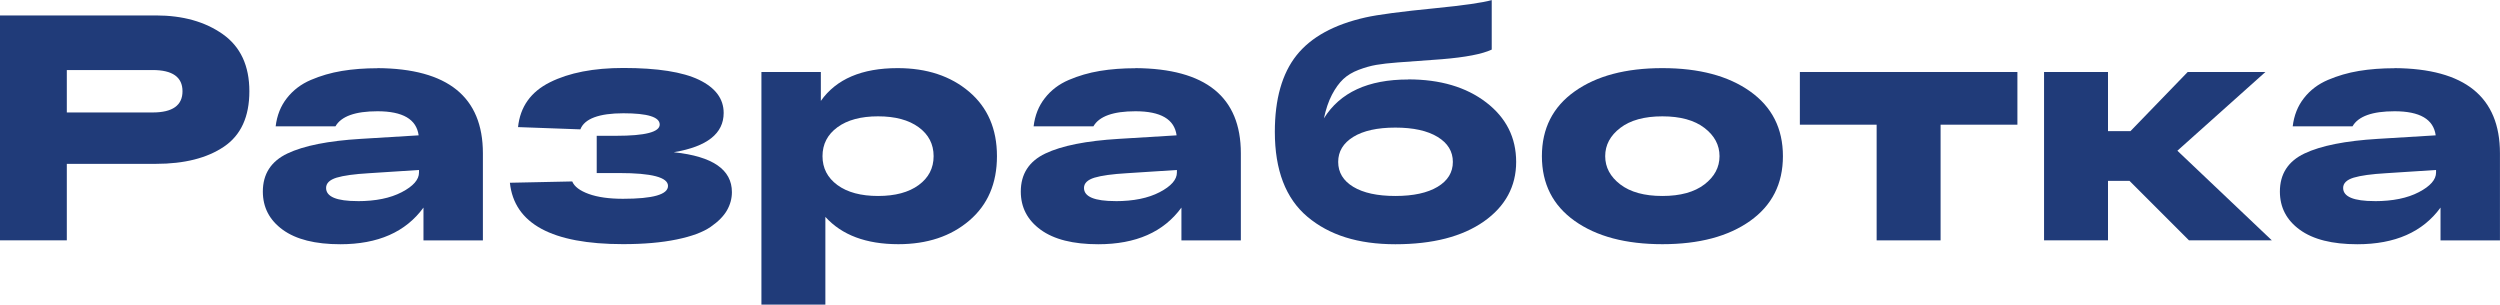
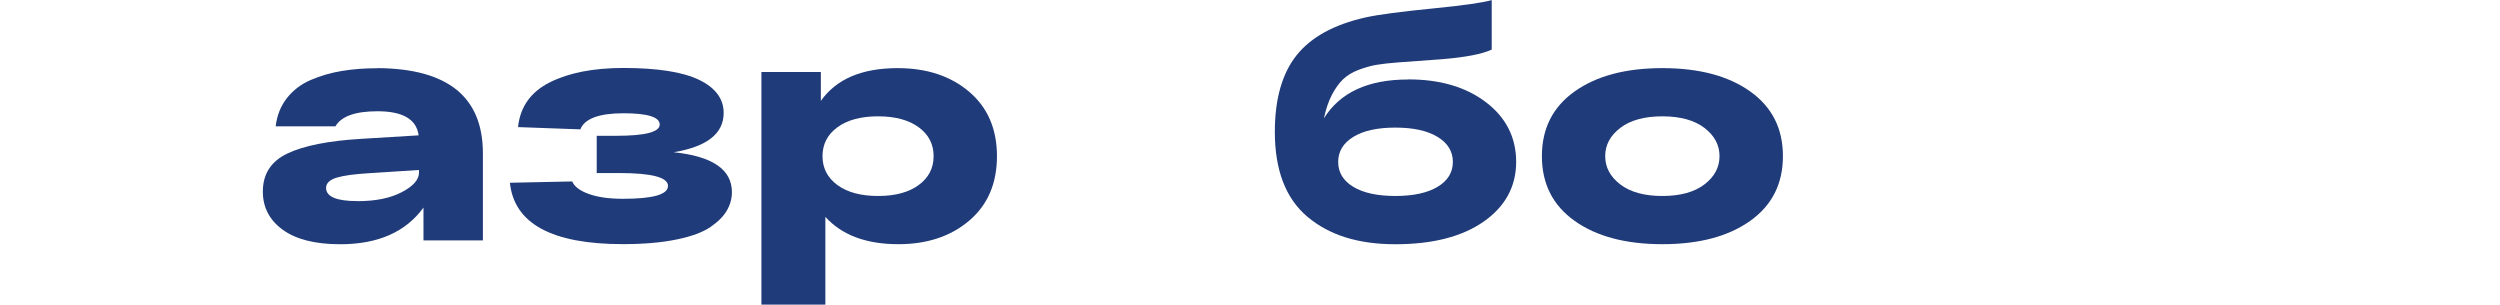
<svg xmlns="http://www.w3.org/2000/svg" id="_Слой_2" data-name="Слой 2" viewBox="0 0 497.26 60.58">
  <defs>
    <style> .cls-1 { fill: #203b79; } </style>
  </defs>
  <g id="_Слой_1-2" data-name="Слой 1">
    <g>
-       <path class="cls-1" d="M31,3.07c5.37,0,9.81,1.25,13.33,3.74,3.51,2.49,5.27,6.27,5.27,11.34s-1.68,8.74-5.05,11.02-7.88,3.42-13.55,3.42H13.29v15.21H0V3.07h31ZM30.36,22.37c3.96,0,5.94-1.41,5.94-4.22s-1.98-4.22-5.94-4.22H13.29v8.44h17.06Z" />
      <path class="cls-1" d="M75.09,13.55c13.97.09,20.96,5.73,20.96,16.94v17.32h-11.82v-6.52c-3.54,4.86-9.05,7.29-16.55,7.29-4.98,0-8.8-.96-11.44-2.88-2.64-1.92-3.96-4.45-3.96-7.6,0-3.49,1.63-6.02,4.89-7.57,3.26-1.55,8.13-2.52,14.6-2.91l11.5-.7c-.43-3.2-3.15-4.79-8.18-4.79-4.43,0-7.22,1-8.37,3h-11.89c.26-2.17,1-4.05,2.24-5.62,1.24-1.58,2.82-2.78,4.76-3.61,1.94-.83,3.99-1.43,6.17-1.79,2.17-.36,4.54-.54,7.09-.54ZM71.13,40.01c3.58,0,6.51-.6,8.79-1.79,2.28-1.19,3.42-2.49,3.42-3.9v-.51l-9.91.64c-2.94.17-5.1.47-6.49.89-1.38.43-2.08,1.11-2.08,2.04,0,1.75,2.09,2.62,6.26,2.62Z" />
      <path class="cls-1" d="M134.08,30.29c7.67.81,11.5,3.45,11.5,7.92,0,1.28-.33,2.49-.99,3.64-.66,1.15-1.75,2.25-3.26,3.29-1.51,1.04-3.76,1.88-6.74,2.49-2.98.62-6.54.93-10.67.93-14.15,0-21.64-4.07-22.5-12.21l12.4-.26c.42,1.02,1.52,1.85,3.29,2.49,1.77.64,4.04.96,6.81.96,5.96,0,8.95-.85,8.95-2.56s-3.24-2.56-9.71-2.56h-4.47v-7.41h3.9c5.75,0,8.63-.75,8.63-2.24s-2.41-2.24-7.22-2.24-7.75,1.07-8.56,3.2l-12.4-.45c.43-4.05,2.54-7.02,6.36-8.92,3.81-1.9,8.68-2.84,14.6-2.84,6.77,0,11.79.79,15.05,2.36,3.26,1.58,4.89,3.77,4.89,6.58,0,4.09-3.28,6.69-9.84,7.8Z" />
      <path class="cls-1" d="M178.55,13.55c5.79,0,10.54,1.57,14.22,4.7,3.68,3.13,5.53,7.4,5.53,12.81s-1.83,9.68-5.5,12.81c-3.66,3.13-8.37,4.7-14.12,4.7-6.39,0-11.23-1.81-14.51-5.43v17.45h-12.72V14.32h11.82v5.75c3.07-4.35,8.16-6.52,15.27-6.52ZM166.57,36.81c1.98,1.45,4.68,2.17,8.08,2.17s6.1-.72,8.08-2.17c1.98-1.45,2.97-3.37,2.97-5.75s-.99-4.3-2.97-5.75c-1.98-1.45-4.68-2.17-8.08-2.17s-6.1.72-8.08,2.17c-1.98,1.45-2.97,3.37-2.97,5.75s.99,4.3,2.97,5.75Z" />
-       <path class="cls-1" d="M225.85,13.55c13.97.09,20.96,5.73,20.96,16.94v17.32h-11.82v-6.52c-3.54,4.86-9.05,7.29-16.55,7.29-4.99,0-8.8-.96-11.44-2.88-2.64-1.92-3.96-4.45-3.96-7.6,0-3.49,1.63-6.02,4.89-7.57,3.26-1.55,8.13-2.52,14.6-2.91l11.5-.7c-.43-3.2-3.15-4.79-8.18-4.79-4.43,0-7.22,1-8.37,3h-11.89c.26-2.17,1-4.05,2.24-5.62,1.23-1.58,2.82-2.78,4.76-3.61,1.94-.83,3.99-1.43,6.17-1.79,2.17-.36,4.54-.54,7.09-.54ZM221.88,40.01c3.58,0,6.51-.6,8.79-1.79,2.28-1.19,3.42-2.49,3.42-3.9v-.51l-9.91.64c-2.94.17-5.1.47-6.49.89-1.38.43-2.08,1.11-2.08,2.04,0,1.75,2.09,2.62,6.26,2.62Z" />
      <path class="cls-1" d="M280.1,15.79c6.35,0,11.51,1.52,15.5,4.57,3.98,3.05,5.97,7,5.97,11.85s-2.15,8.85-6.45,11.86c-4.3,3-10.16,4.51-17.58,4.51s-13.15-1.82-17.48-5.46-6.49-9.28-6.49-16.9c0-6.52,1.44-11.59,4.31-15.21,2.88-3.62,7.45-6.13,13.71-7.54,2.43-.55,7.09-1.17,14-1.85,5.58-.55,9.29-1.09,11.12-1.6v9.84c-1.88.89-5.2,1.53-9.97,1.92l-8.76.64c-1.7.13-3.11.29-4.22.48-1.11.19-2.28.52-3.52.99-1.24.47-2.26,1.09-3.07,1.85-.81.77-1.56,1.8-2.24,3.1-.68,1.3-1.21,2.87-1.6,4.7,3.2-5.15,8.78-7.73,16.74-7.73ZM269.17,37.16c2,1.21,4.79,1.82,8.37,1.82s6.38-.61,8.4-1.82c2.02-1.21,3.04-2.87,3.04-4.95s-1.01-3.75-3.04-4.98c-2.02-1.23-4.82-1.85-8.4-1.85s-6.37.62-8.37,1.85c-2,1.24-3,2.9-3,4.98s1,3.74,3,4.95Z" />
      <path class="cls-1" d="M313.21,43.94c-4.35-3.09-6.52-7.38-6.52-12.88s2.17-9.79,6.52-12.88c4.35-3.09,10.16-4.63,17.45-4.63s13.1,1.54,17.45,4.63c4.35,3.09,6.52,7.38,6.52,12.88s-2.17,9.79-6.52,12.88-10.16,4.63-17.45,4.63-13.1-1.54-17.45-4.63ZM322.28,25.44c-2,1.53-3,3.41-3,5.62s1,4.09,3,5.62c2,1.53,4.79,2.3,8.37,2.3s6.37-.77,8.37-2.3c2-1.53,3-3.41,3-5.62s-1-4.09-3-5.62c-2-1.53-4.79-2.3-8.37-2.3s-6.37.77-8.37,2.3Z" />
-       <path class="cls-1" d="M358,24.8v-10.48h43.27v10.48h-15.28v23.01h-12.72v-23.01h-15.27Z" />
-       <path class="cls-1" d="M451.88,47.8h-16.49l-11.82-11.82h-4.28v11.82h-12.72V14.32h12.72v11.76h4.47l11.38-11.76h15.46l-17.51,15.66,18.79,17.83Z" />
-       <path class="cls-1" d="M476.29,13.55c13.97.09,20.96,5.73,20.96,16.94v17.32h-11.82v-6.52c-3.54,4.86-9.05,7.29-16.55,7.29-4.99,0-8.8-.96-11.44-2.88-2.64-1.92-3.96-4.45-3.96-7.6,0-3.49,1.63-6.02,4.89-7.57,3.26-1.55,8.13-2.52,14.6-2.91l11.5-.7c-.43-3.2-3.15-4.79-8.18-4.79-4.43,0-7.22,1-8.37,3h-11.89c.26-2.17,1-4.05,2.24-5.62,1.23-1.58,2.82-2.78,4.76-3.61,1.94-.83,3.99-1.43,6.17-1.79,2.17-.36,4.54-.54,7.09-.54ZM472.33,40.01c3.58,0,6.51-.6,8.79-1.79,2.28-1.19,3.42-2.49,3.42-3.9v-.51l-9.91.64c-2.94.17-5.1.47-6.49.89-1.38.43-2.08,1.11-2.08,2.04,0,1.75,2.09,2.62,6.26,2.62Z" />
    </g>
  </g>
</svg>